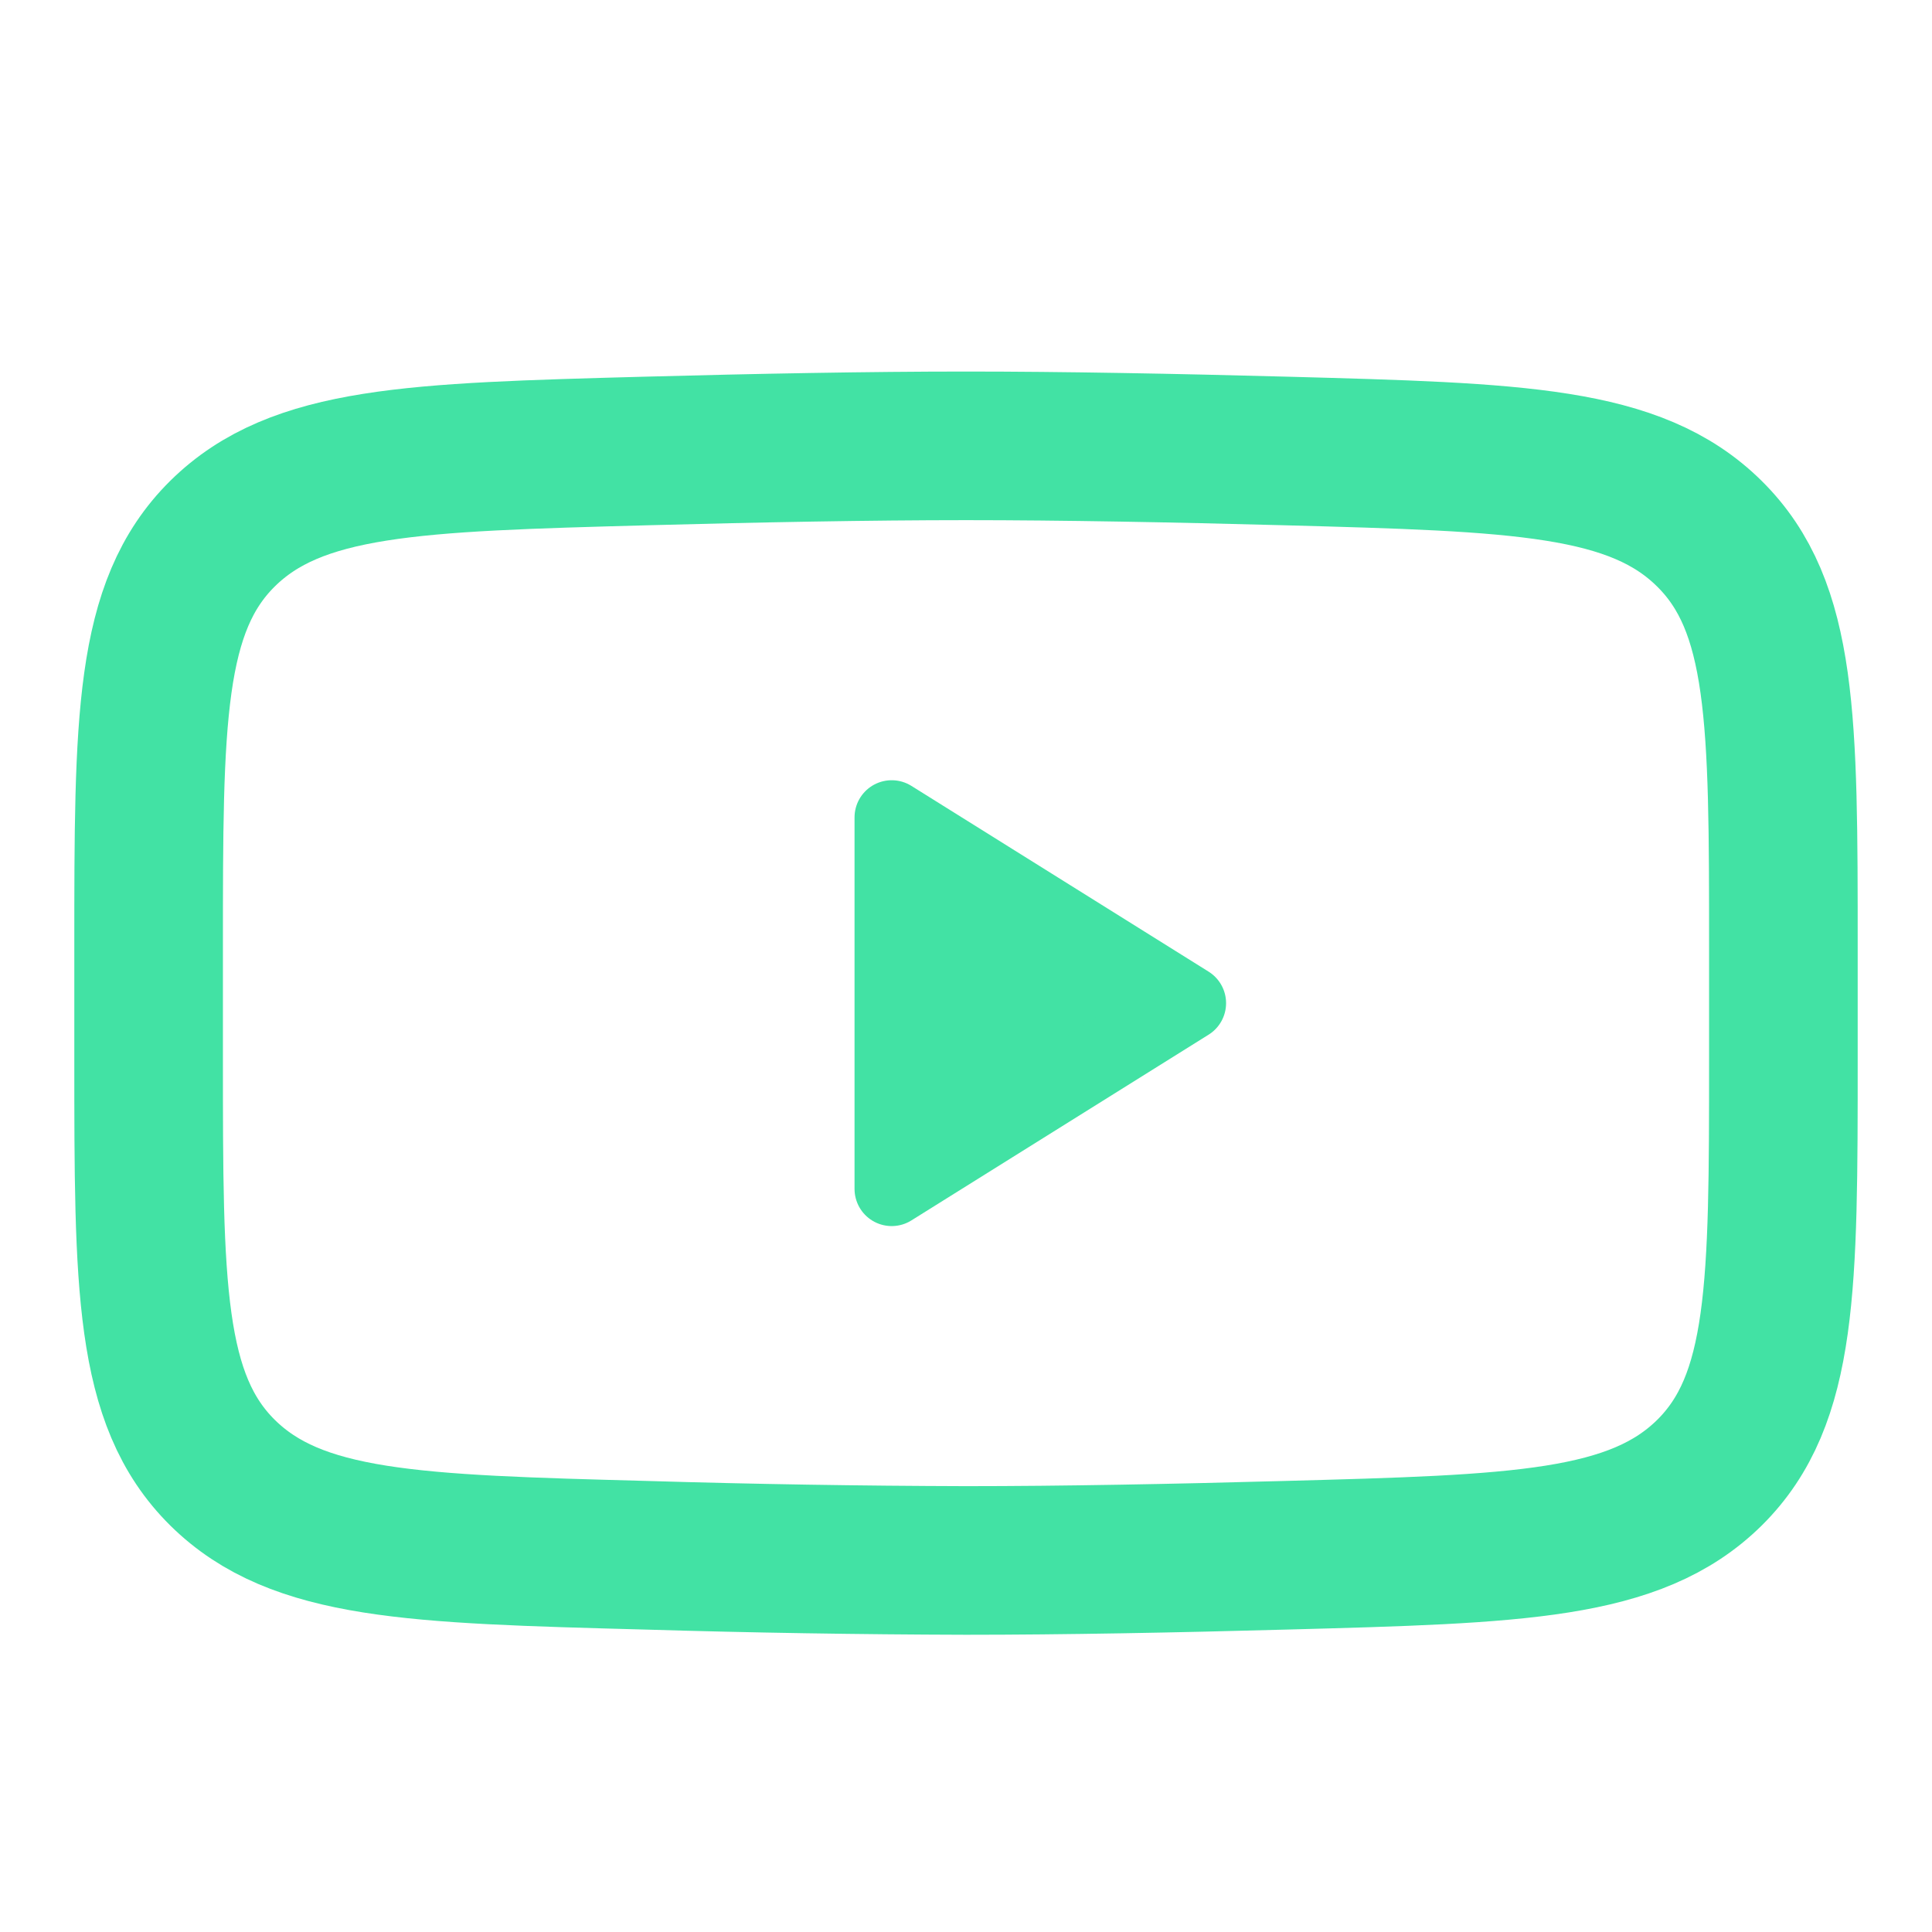
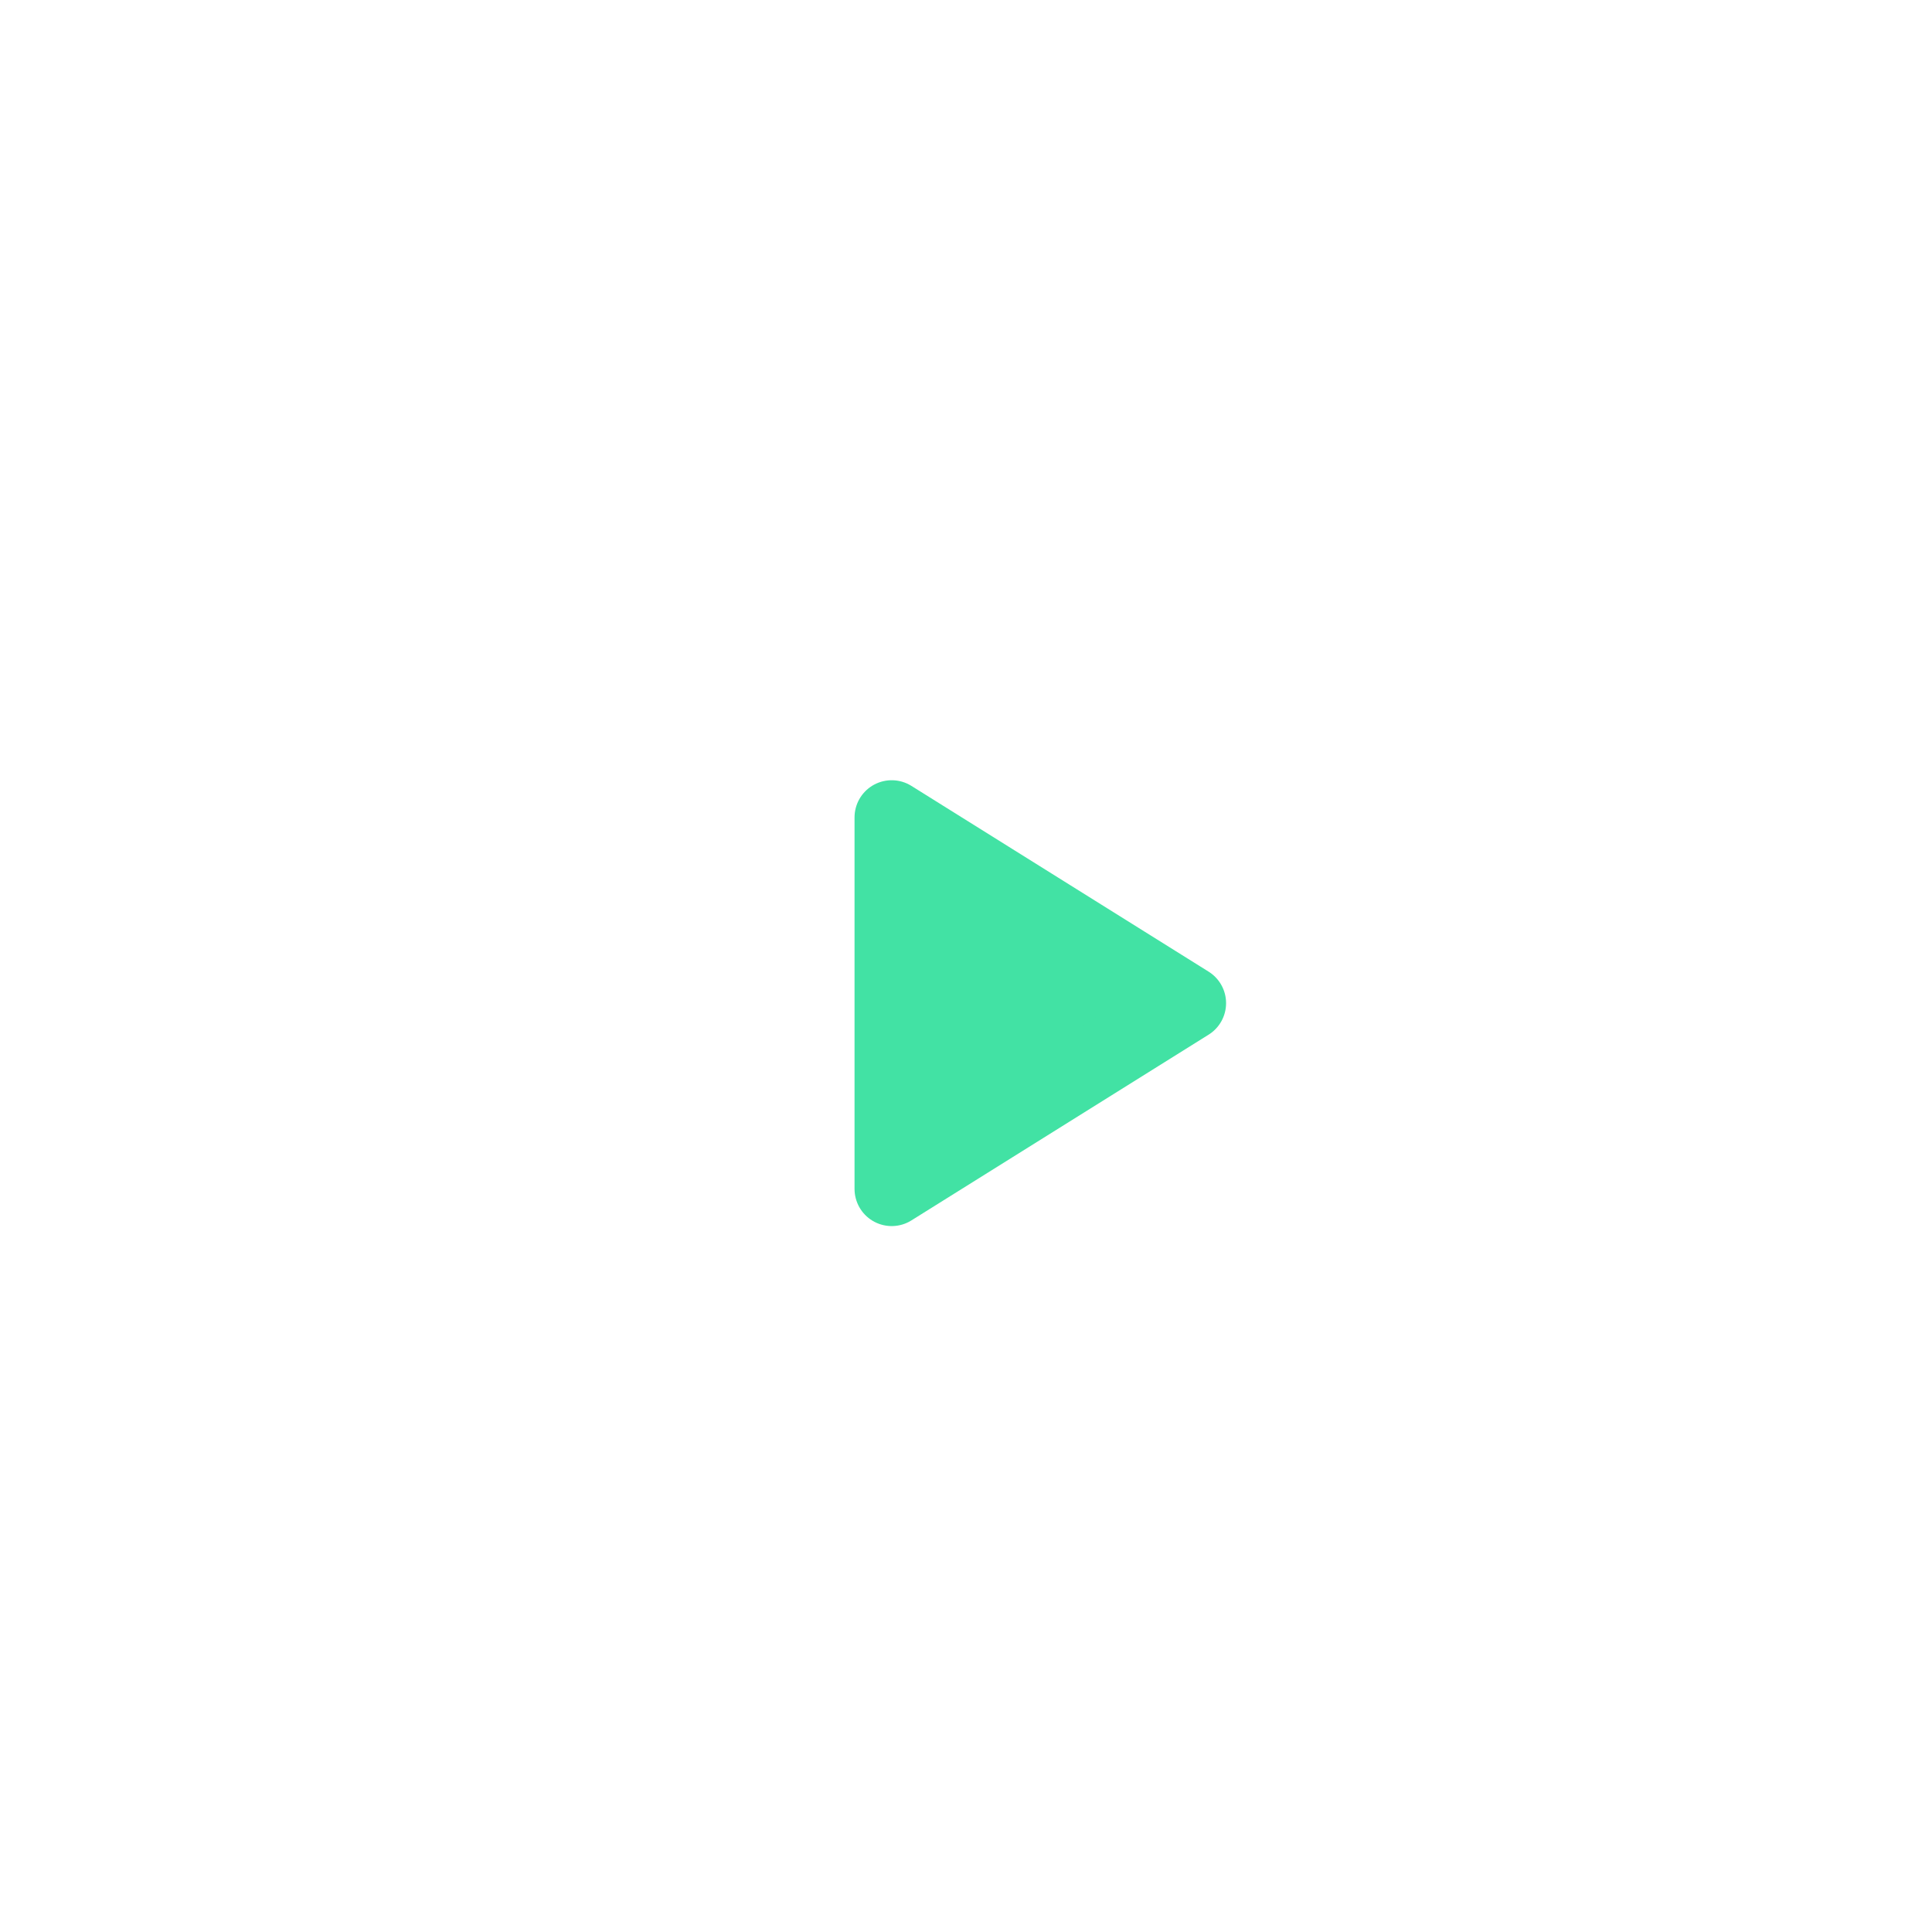
<svg xmlns="http://www.w3.org/2000/svg" width="26" height="26" viewBox="0 0 26 26" fill="none">
-   <path d="M16 13.5L12 16V11L16 13.5Z" fill="#42E2A4" stroke="#42E2A4" stroke-linecap="round" stroke-linejoin="round" />
-   <path d="M2 14.247V12.752C2 9.694 2 8.165 2.995 7.181C3.992 6.197 5.561 6.154 8.697 6.069C10.182 6.029 11.7 6 13 6C14.299 6 15.817 6.029 17.303 6.069C20.439 6.154 22.008 6.197 23.003 7.181C24 8.165 24 9.695 24 12.752V14.247C24 17.306 24 18.834 23.005 19.819C22.008 20.802 20.44 20.846 17.303 20.93C15.818 20.971 14.3 21 13 21C11.565 20.996 10.131 20.973 8.697 20.93C5.561 20.846 3.992 20.803 2.995 19.819C2 18.834 2 17.304 2 14.247Z" stroke="#42E2A4" stroke-width="2" />
+   <path d="M16 13.5L12 16V11Z" fill="#42E2A4" stroke="#42E2A4" stroke-linecap="round" stroke-linejoin="round" />
</svg>